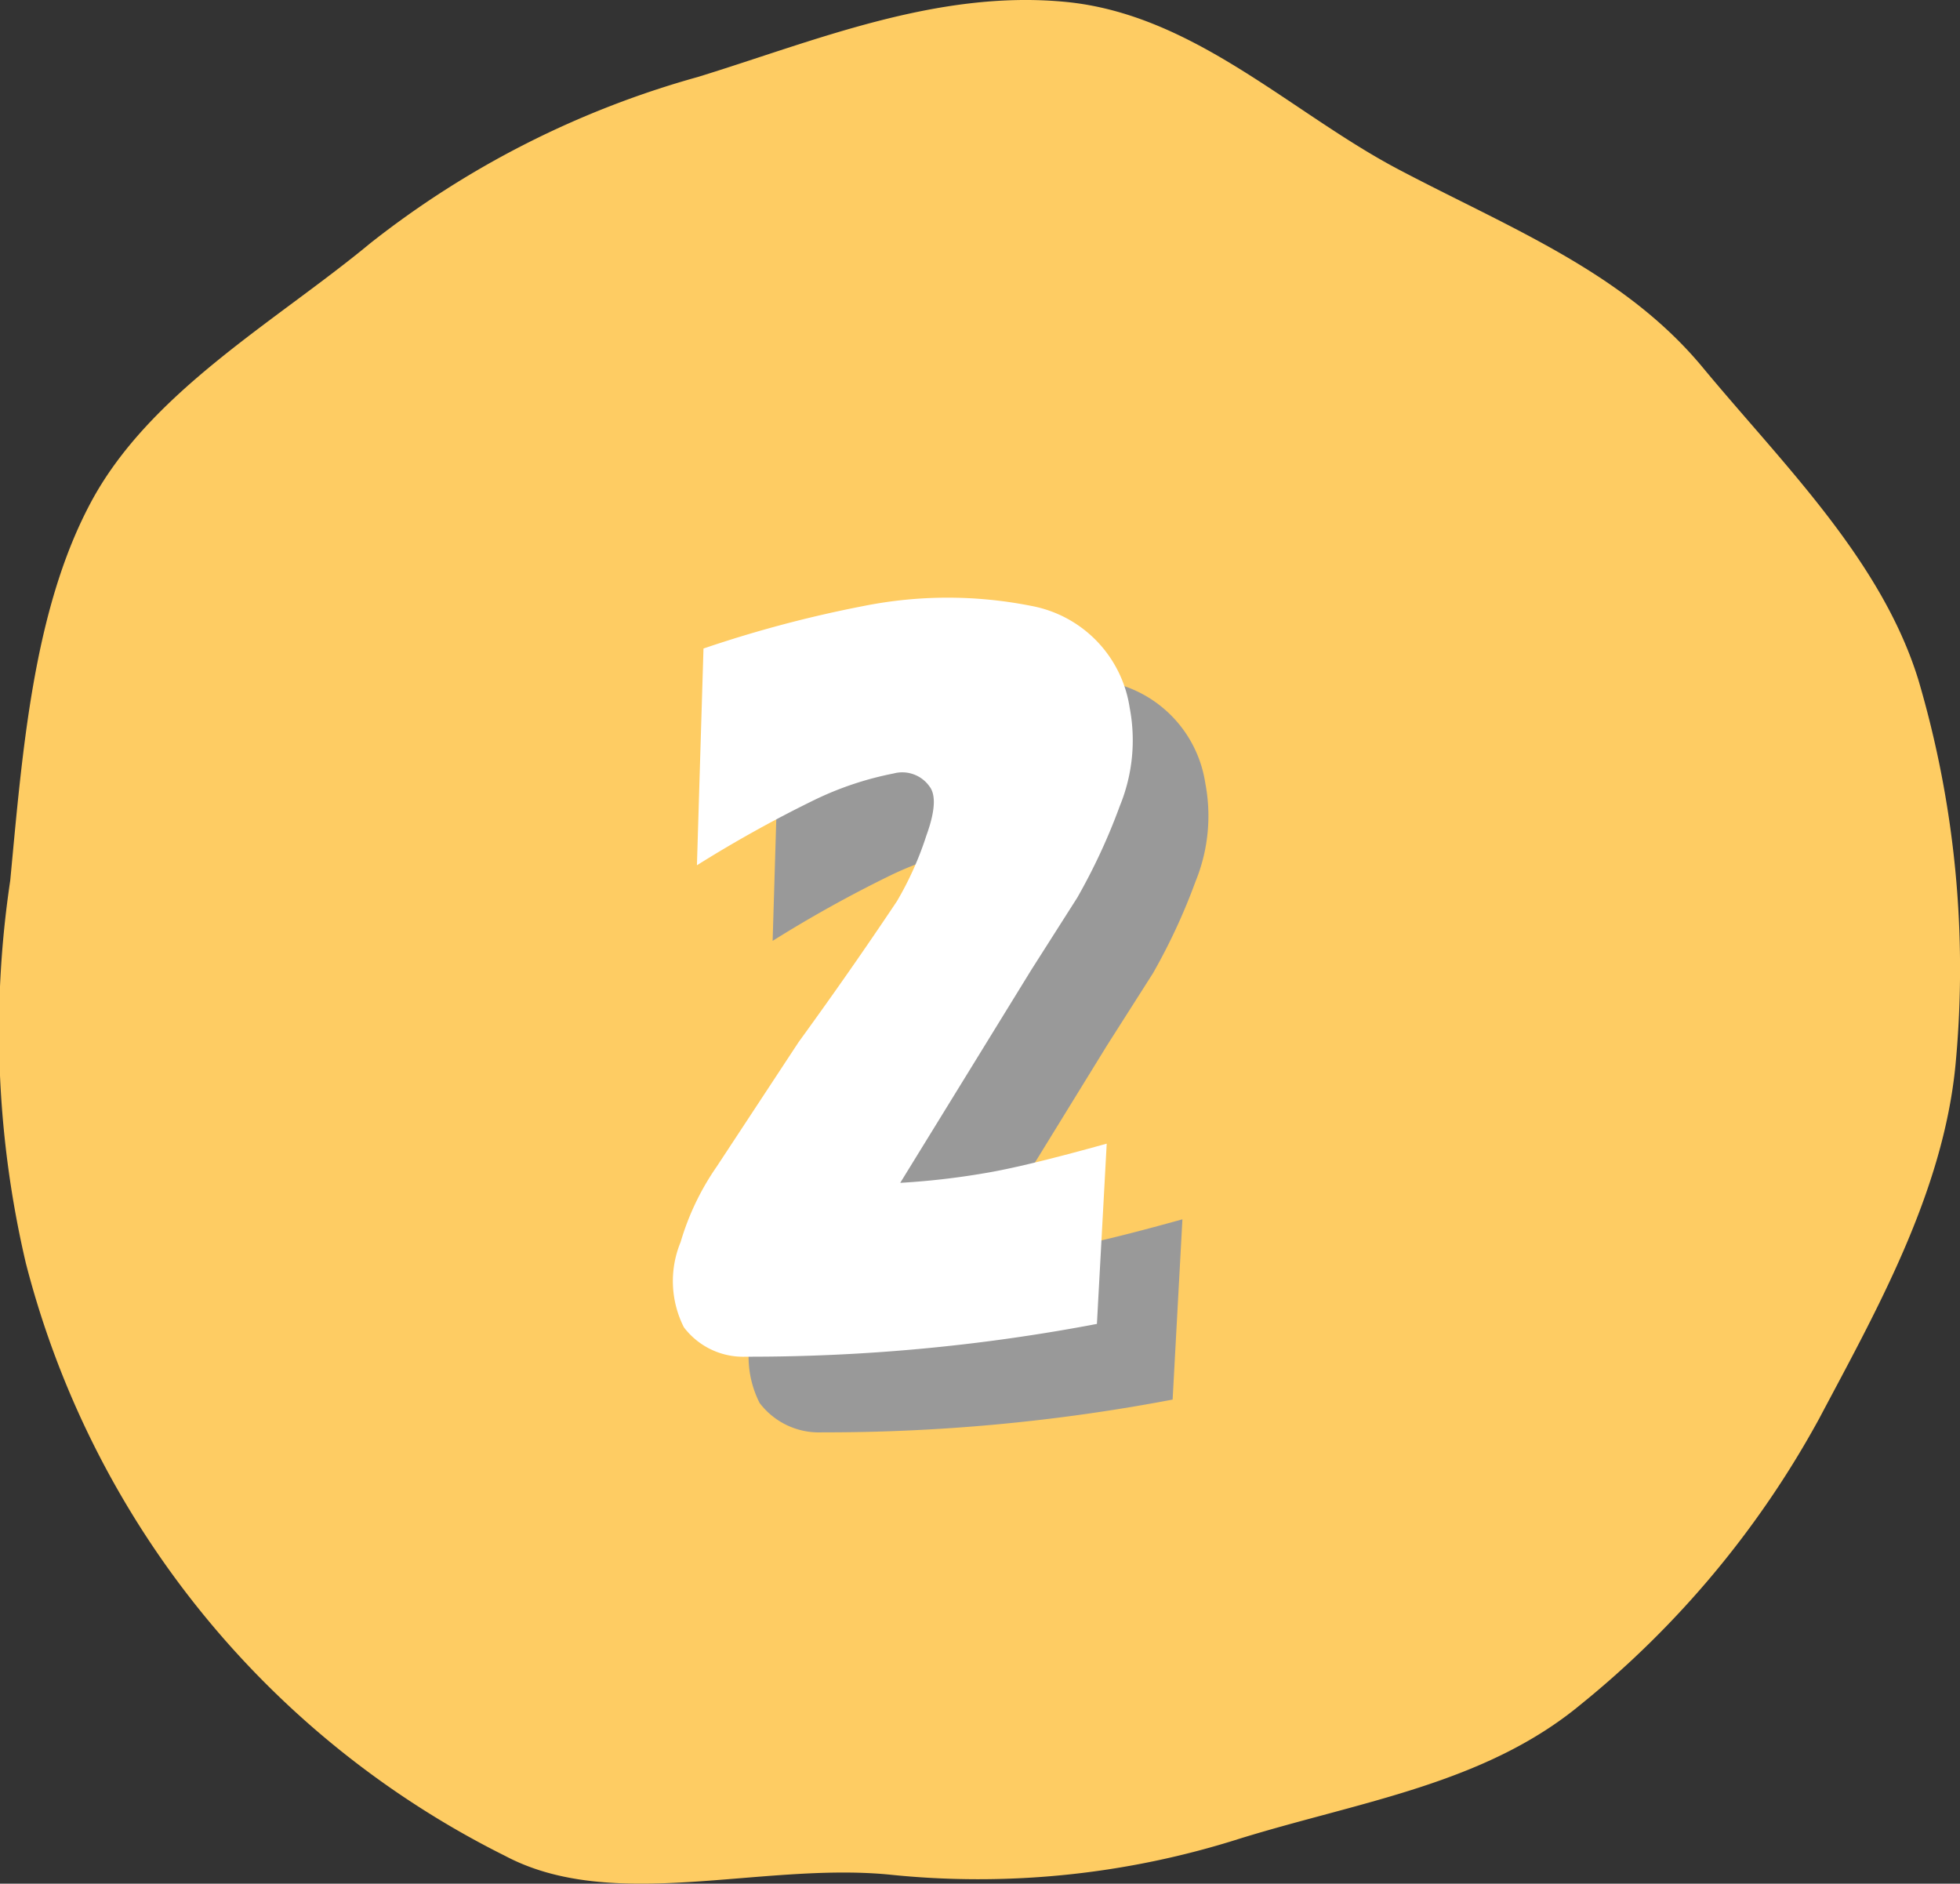
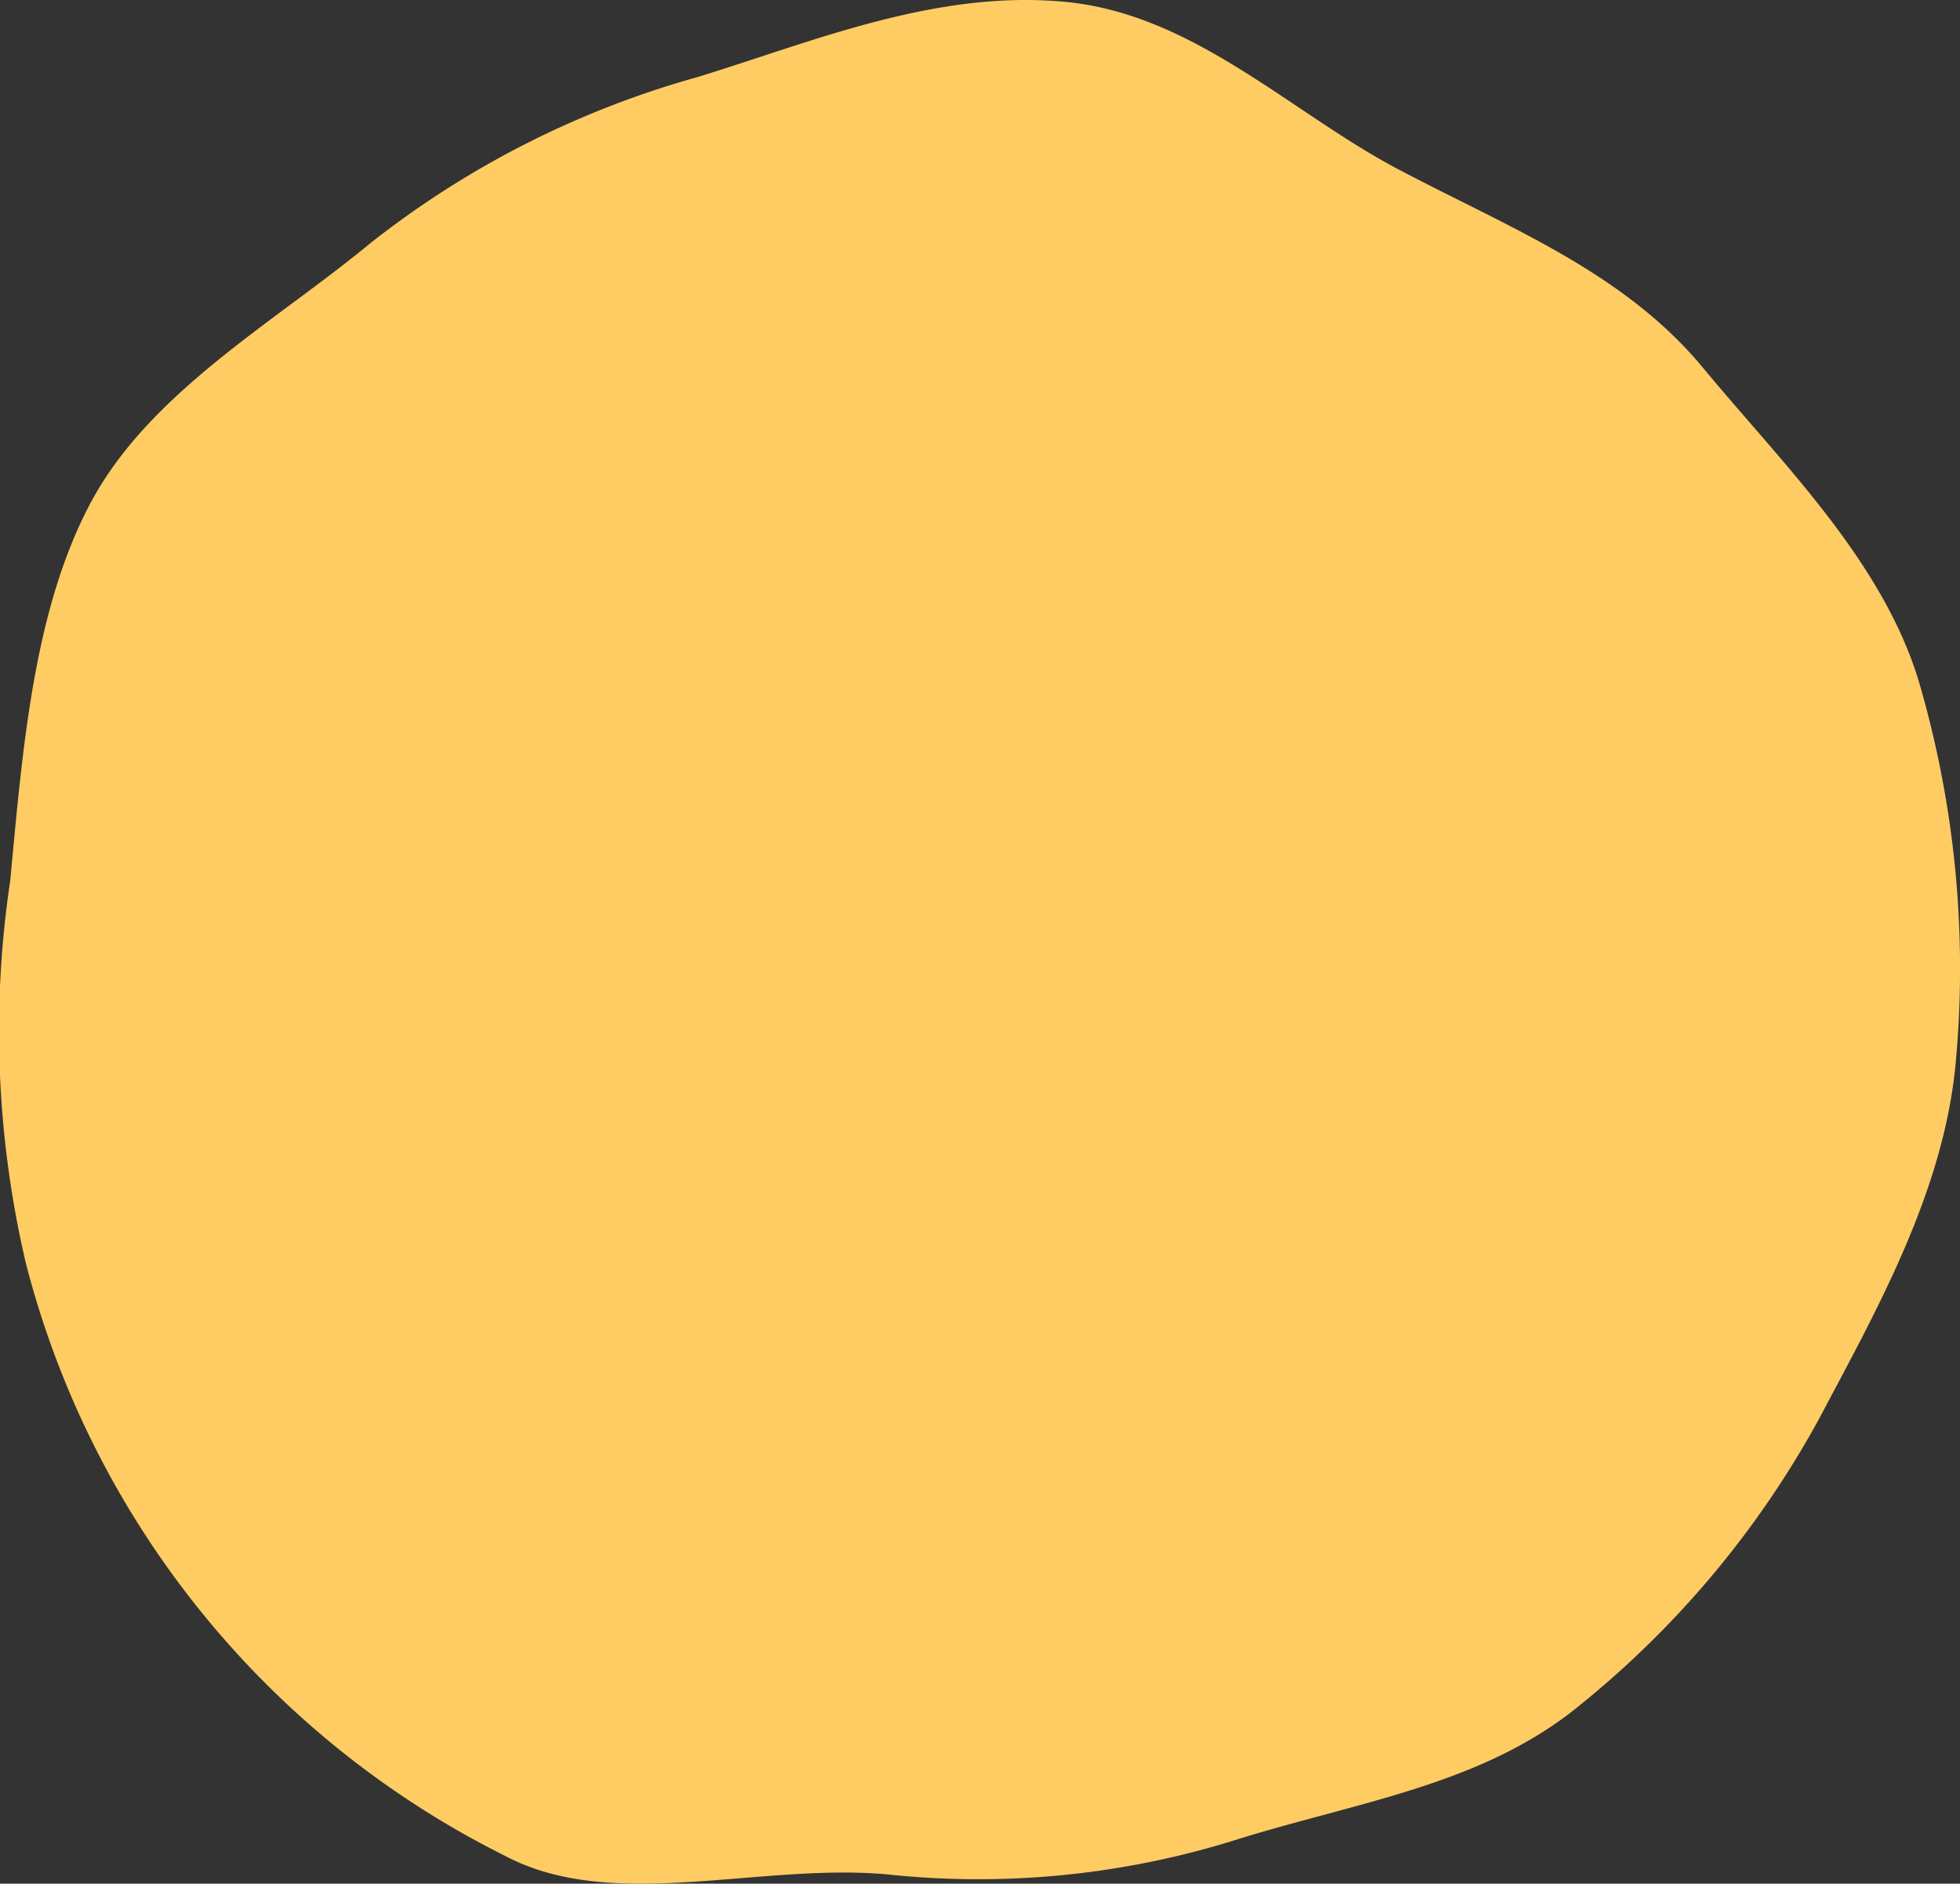
<svg xmlns="http://www.w3.org/2000/svg" viewBox="0 0 40 38.442">
  <rect x="0" y="0" width="40" height="38.442" fill="#333333" stroke="none" />
  <defs>
    <style>.a{fill:#fecc63;}.b{fill:#999;}.c{fill:#fff;}</style>
  </defs>
  <g transform="translate(-1101.203 -393.186)">
    <path class="a" d="M1122.934,393.223c2.626.247,4.6,2.253,6.8,3.415,2.274,1.2,4.607,2.1,6.222,4.051s3.646,3.921,4.4,6.38a20.827,20.827,0,0,1,.757,7.829c-.248,2.625-1.624,5.048-2.786,7.242a19.523,19.523,0,0,1-4.87,5.835c-1.952,1.615-4.48,1.971-6.94,2.729a17.579,17.579,0,0,1-7.186.736c-2.626-.247-5.622.784-7.816-.378a18.721,18.721,0,0,1-9.785-12.1,20.764,20.764,0,0,1-.318-7.807c.248-2.626.467-5.492,1.629-7.686,1.2-2.274,3.773-3.708,5.725-5.324a19.009,19.009,0,0,1,6.682-3.389C1117.821,394.025,1120.308,392.975,1122.934,393.223Z" transform="translate(0 0)" />
    <g transform="translate(1114.94 405.385)">
      <g transform="translate(0)">
-         <path class="b" d="M1166.905,452.213a24.657,24.657,0,0,1,3.278-.87,8.752,8.752,0,0,1,3.412,0,2.489,2.489,0,0,1,2.007,2.074,3.535,3.535,0,0,1-.2,2.007,12.332,12.332,0,0,1-.869,1.873l-.937,1.472-2.676,4.348a15.4,15.4,0,0,0,1.74-.2q.8-.133,2.475-.6l-.2,3.679a37.9,37.9,0,0,1-7.158.669,1.519,1.519,0,0,1-1.271-.6,2.088,2.088,0,0,1-.067-1.739,5.331,5.331,0,0,1,.736-1.539l1.672-2.542q1.069-1.471,2.007-2.877a6.652,6.652,0,0,0,.6-1.338q.267-.735.067-1a.68.68,0,0,0-.736-.268,6.582,6.582,0,0,0-1.605.535,25.945,25.945,0,0,0-2.408,1.338Z" transform="translate(-1164.741 -449.633)" />
-         <path class="c" d="M1160.119,445.427a24.656,24.656,0,0,1,3.278-.87,8.752,8.752,0,0,1,3.412,0,2.489,2.489,0,0,1,2.007,2.074,3.535,3.535,0,0,1-.2,2.007,12.321,12.321,0,0,1-.869,1.873l-.937,1.472-2.676,4.348a15.41,15.41,0,0,0,1.739-.2q.8-.133,2.475-.6l-.2,3.679a37.9,37.9,0,0,1-7.158.669,1.519,1.519,0,0,1-1.271-.6,2.088,2.088,0,0,1-.067-1.739,5.33,5.33,0,0,1,.736-1.539l1.672-2.542q1.069-1.471,2.007-2.876a6.663,6.663,0,0,0,.6-1.338q.267-.735.067-1a.681.681,0,0,0-.736-.268,6.592,6.592,0,0,0-1.605.535,25.964,25.964,0,0,0-2.408,1.338Z" transform="translate(-1159.499 -444.391)" />
-       </g>
+         </g>
    </g>
  </g>
</svg>